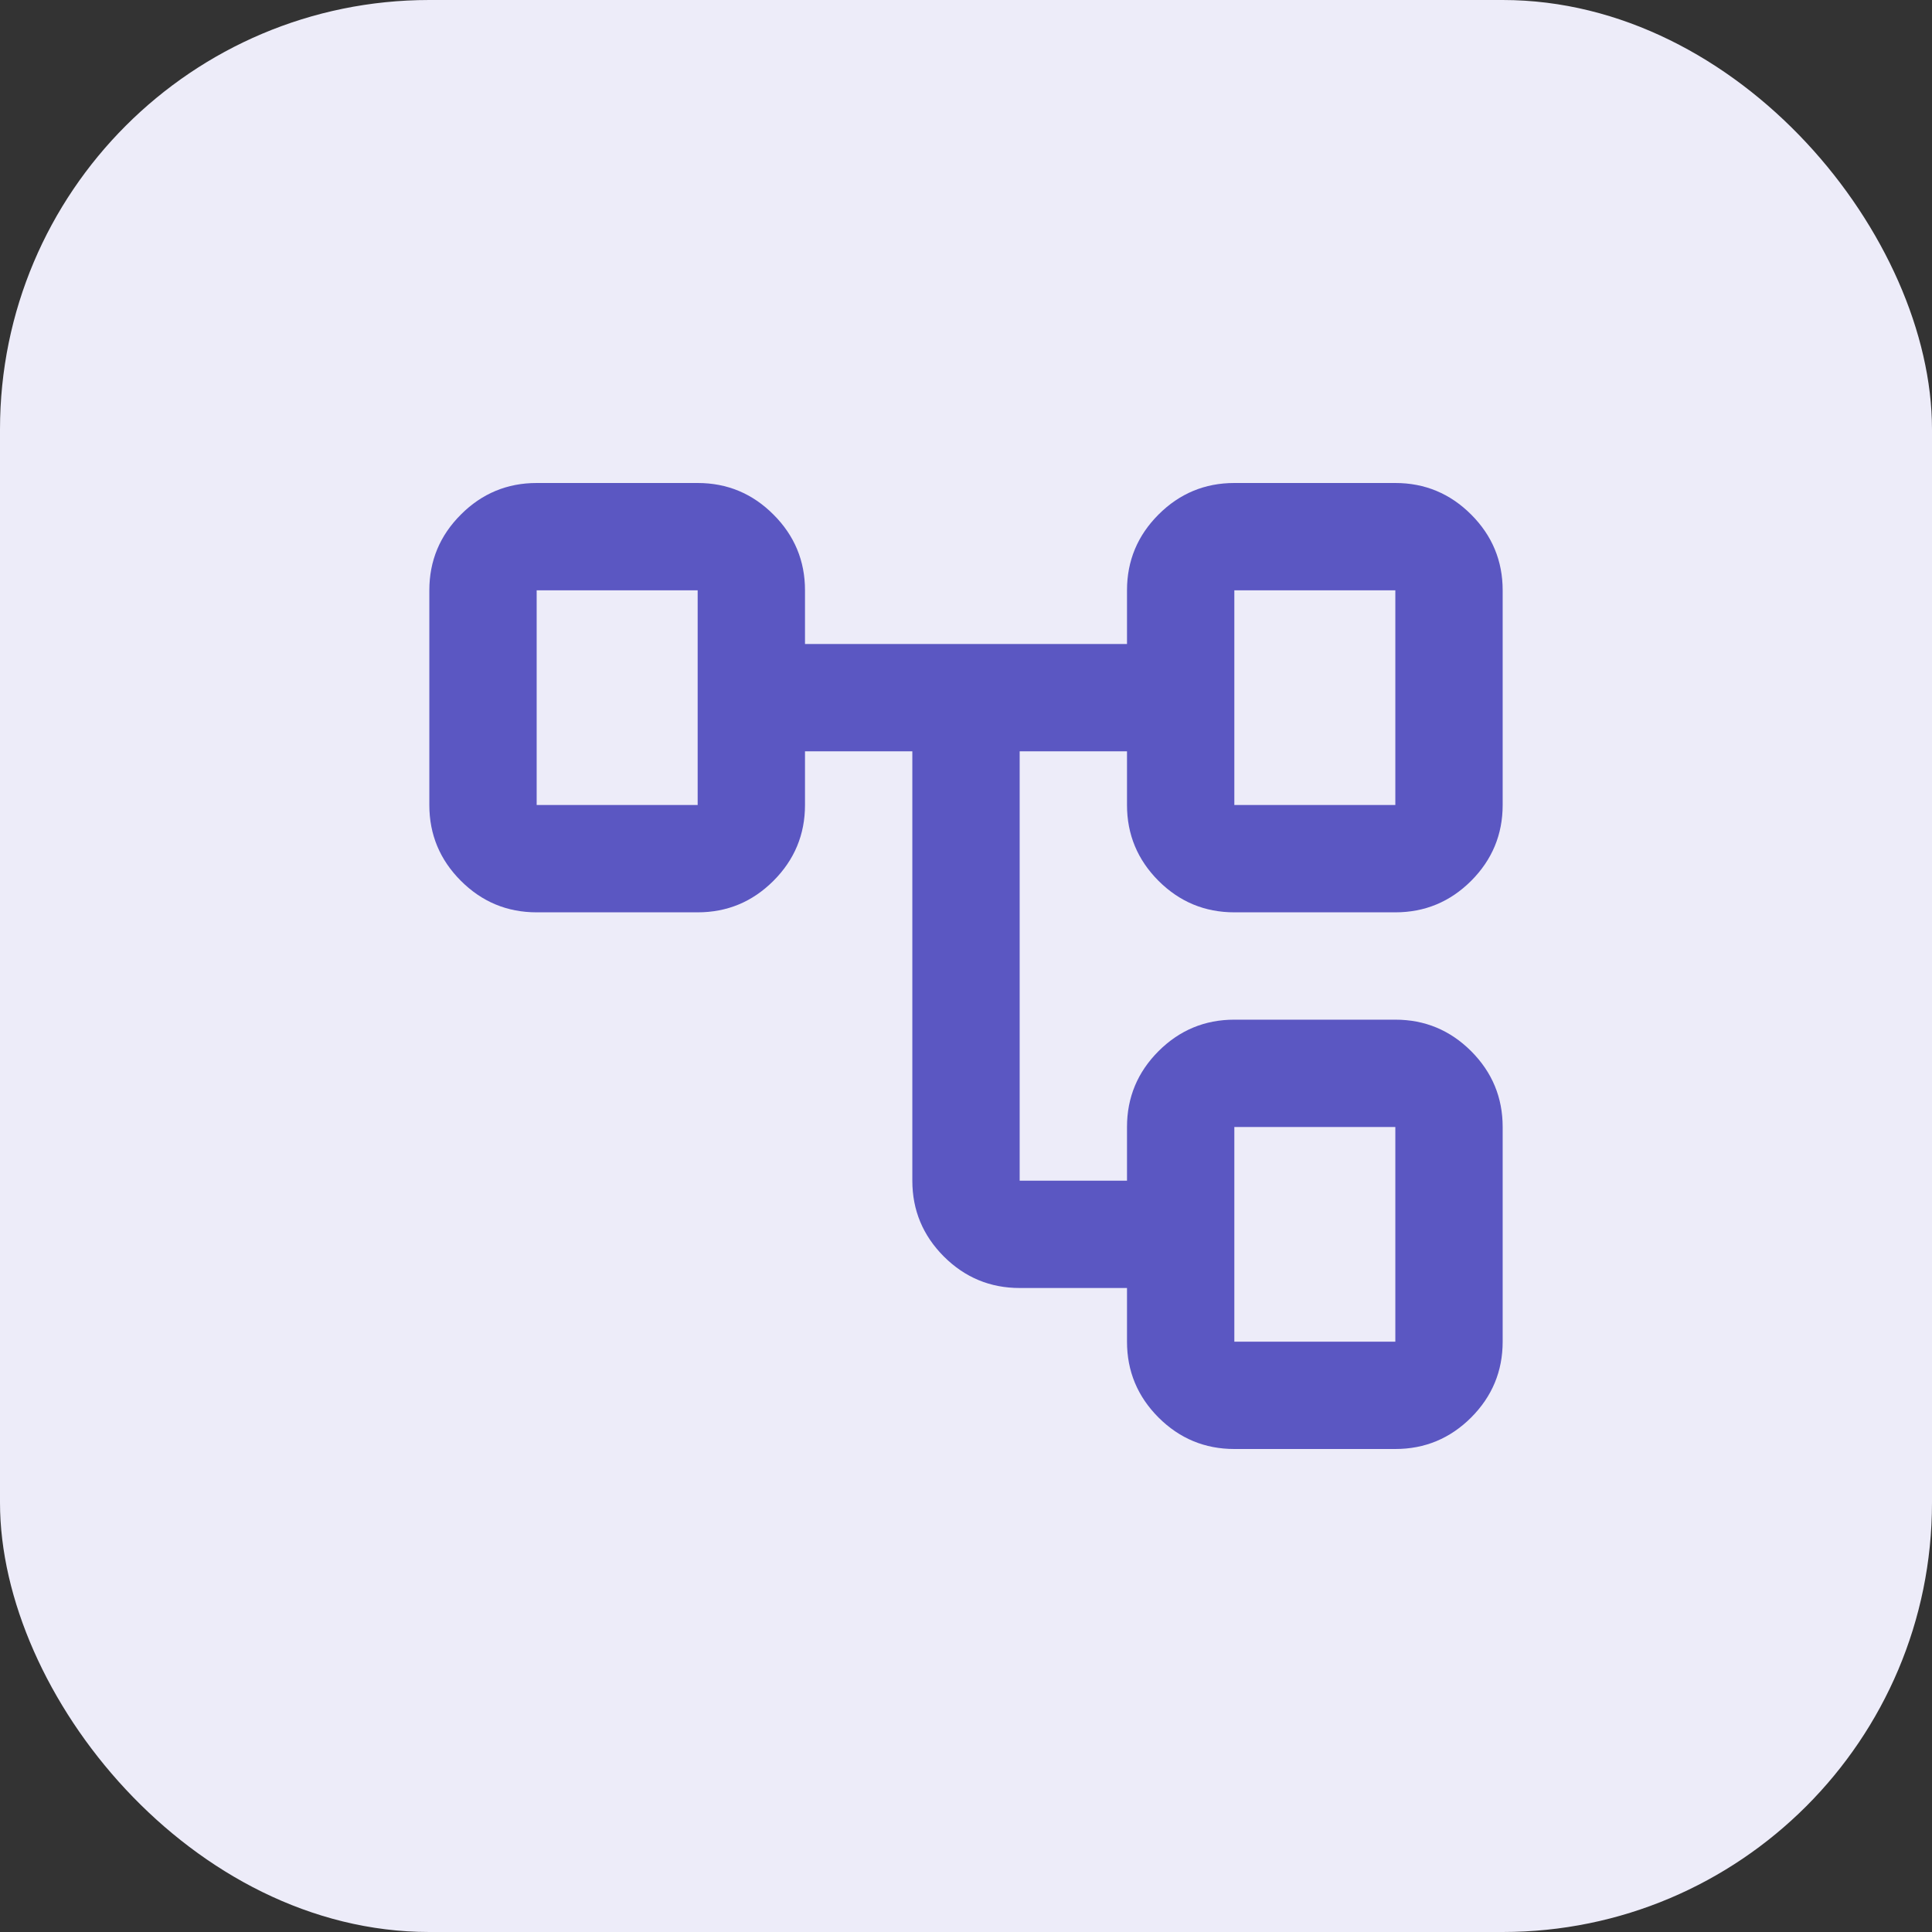
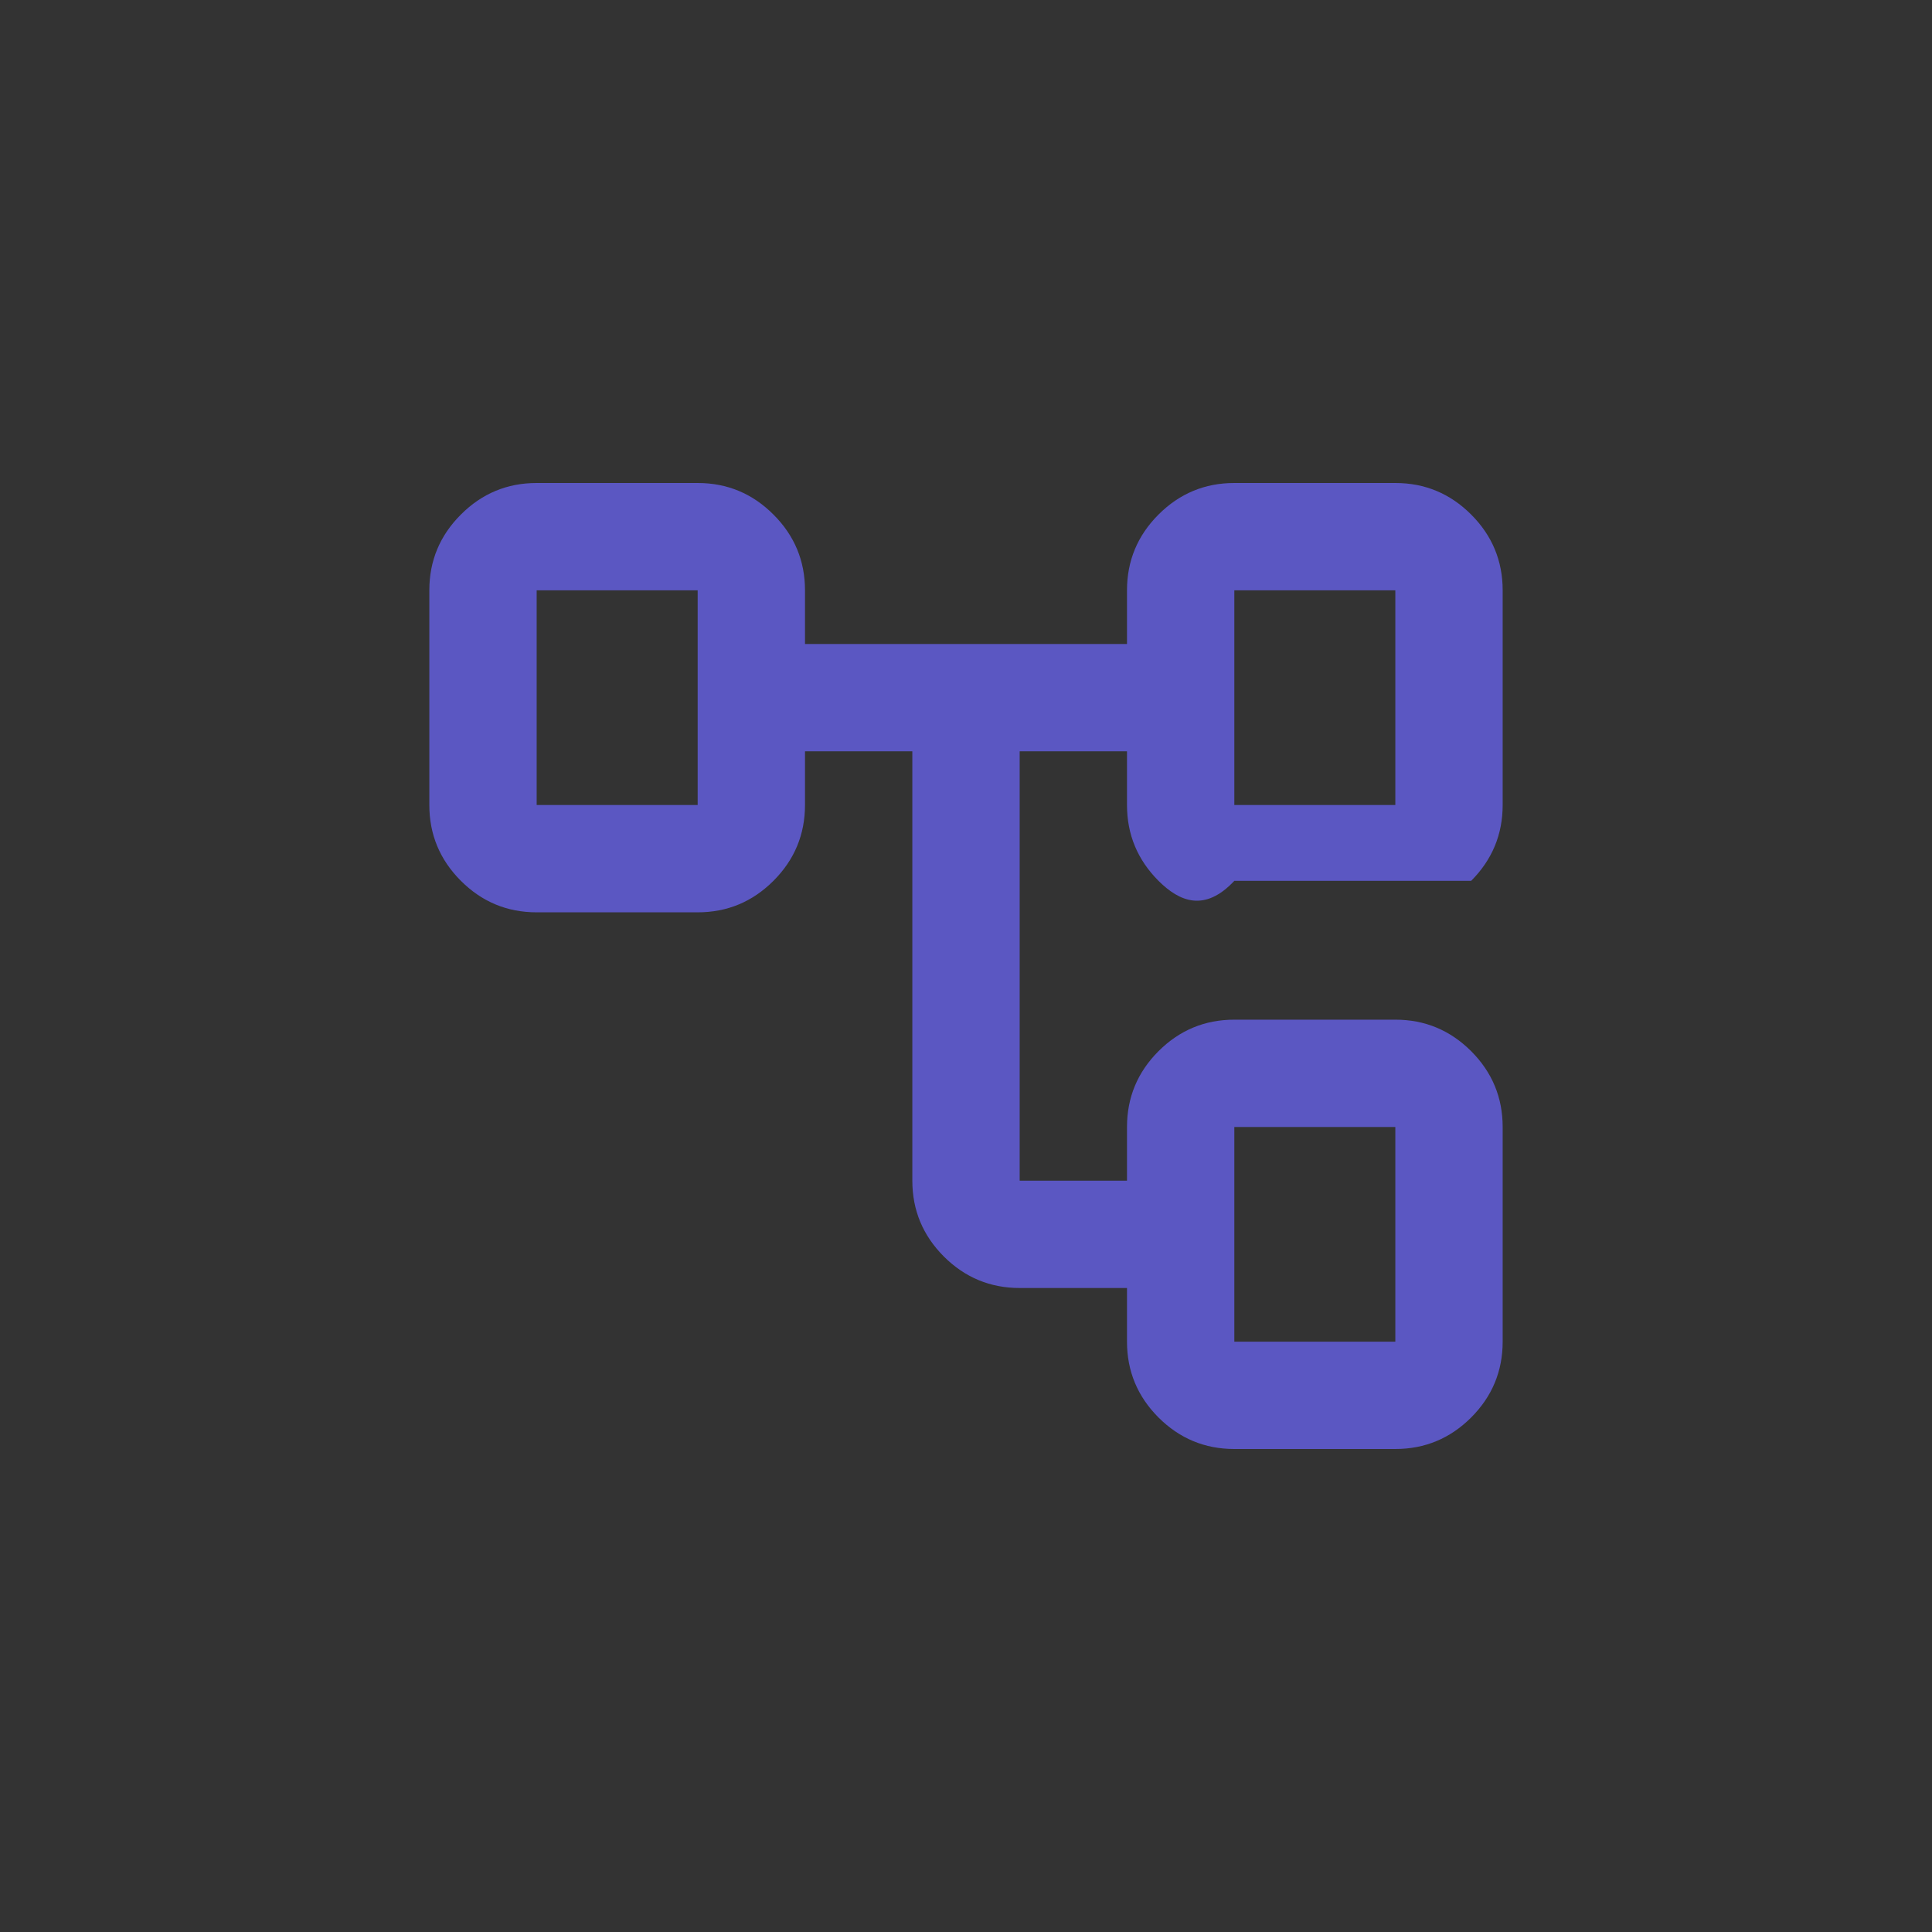
<svg xmlns="http://www.w3.org/2000/svg" width="36" height="36" viewBox="0 0 36 36" fill="none">
  <rect x="0" y="0" width="36" height="36" fill="#333333" stroke="none" />
-   <rect width="36" height="36" rx="8" fill="#EDECF9" />
  <mask id="mask0_12568_562" style="mask-type:alpha" maskUnits="userSpaceOnUse" x="6" y="6" width="24" height="24">
    <rect x="6" y="6" width="24" height="24" fill="#D9D9D9" />
  </mask>
  <g mask="url(#mask0_12568_562)">
-     <path d="M21 25V24H19C18.45 24 17.979 23.804 17.587 23.413C17.196 23.021 17 22.55 17 22V14H15V15C15 15.55 14.804 16.021 14.412 16.413C14.021 16.804 13.55 17 13 17H10C9.45 17 8.979 16.804 8.588 16.413C8.196 16.021 8 15.55 8 15V11C8 10.45 8.196 9.979 8.588 9.588C8.979 9.196 9.45 9 10 9H13C13.55 9 14.021 9.196 14.412 9.588C14.804 9.979 15 10.45 15 11V12H21V11C21 10.45 21.196 9.979 21.587 9.588C21.979 9.196 22.45 9 23 9H26C26.55 9 27.021 9.196 27.413 9.588C27.804 9.979 28 10.45 28 11V15C28 15.55 27.804 16.021 27.413 16.413C27.021 16.804 26.55 17 26 17H23C22.45 17 21.979 16.804 21.587 16.413C21.196 16.021 21 15.55 21 15V14H19V22H21V21C21 20.45 21.196 19.979 21.587 19.587C21.979 19.196 22.45 19 23 19H26C26.55 19 27.021 19.196 27.413 19.587C27.804 19.979 28 20.45 28 21V25C28 25.55 27.804 26.021 27.413 26.413C27.021 26.804 26.55 27 26 27H23C22.45 27 21.979 26.804 21.587 26.413C21.196 26.021 21 25.55 21 25ZM23 15H26V11H23V15ZM23 25H26V21H23V25ZM10 15H13V11H10V15Z" fill="#5B57C2" />
+     <path d="M21 25V24H19C18.45 24 17.979 23.804 17.587 23.413C17.196 23.021 17 22.55 17 22V14H15V15C15 15.55 14.804 16.021 14.412 16.413C14.021 16.804 13.55 17 13 17H10C9.45 17 8.979 16.804 8.588 16.413C8.196 16.021 8 15.55 8 15V11C8 10.45 8.196 9.979 8.588 9.588C8.979 9.196 9.45 9 10 9H13C13.55 9 14.021 9.196 14.412 9.588C14.804 9.979 15 10.45 15 11V12H21V11C21 10.45 21.196 9.979 21.587 9.588C21.979 9.196 22.45 9 23 9H26C26.55 9 27.021 9.196 27.413 9.588C27.804 9.979 28 10.45 28 11V15C28 15.55 27.804 16.021 27.413 16.413H23C22.45 17 21.979 16.804 21.587 16.413C21.196 16.021 21 15.55 21 15V14H19V22H21V21C21 20.45 21.196 19.979 21.587 19.587C21.979 19.196 22.45 19 23 19H26C26.55 19 27.021 19.196 27.413 19.587C27.804 19.979 28 20.45 28 21V25C28 25.55 27.804 26.021 27.413 26.413C27.021 26.804 26.55 27 26 27H23C22.45 27 21.979 26.804 21.587 26.413C21.196 26.021 21 25.55 21 25ZM23 15H26V11H23V15ZM23 25H26V21H23V25ZM10 15H13V11H10V15Z" fill="#5B57C2" />
  </g>
</svg>